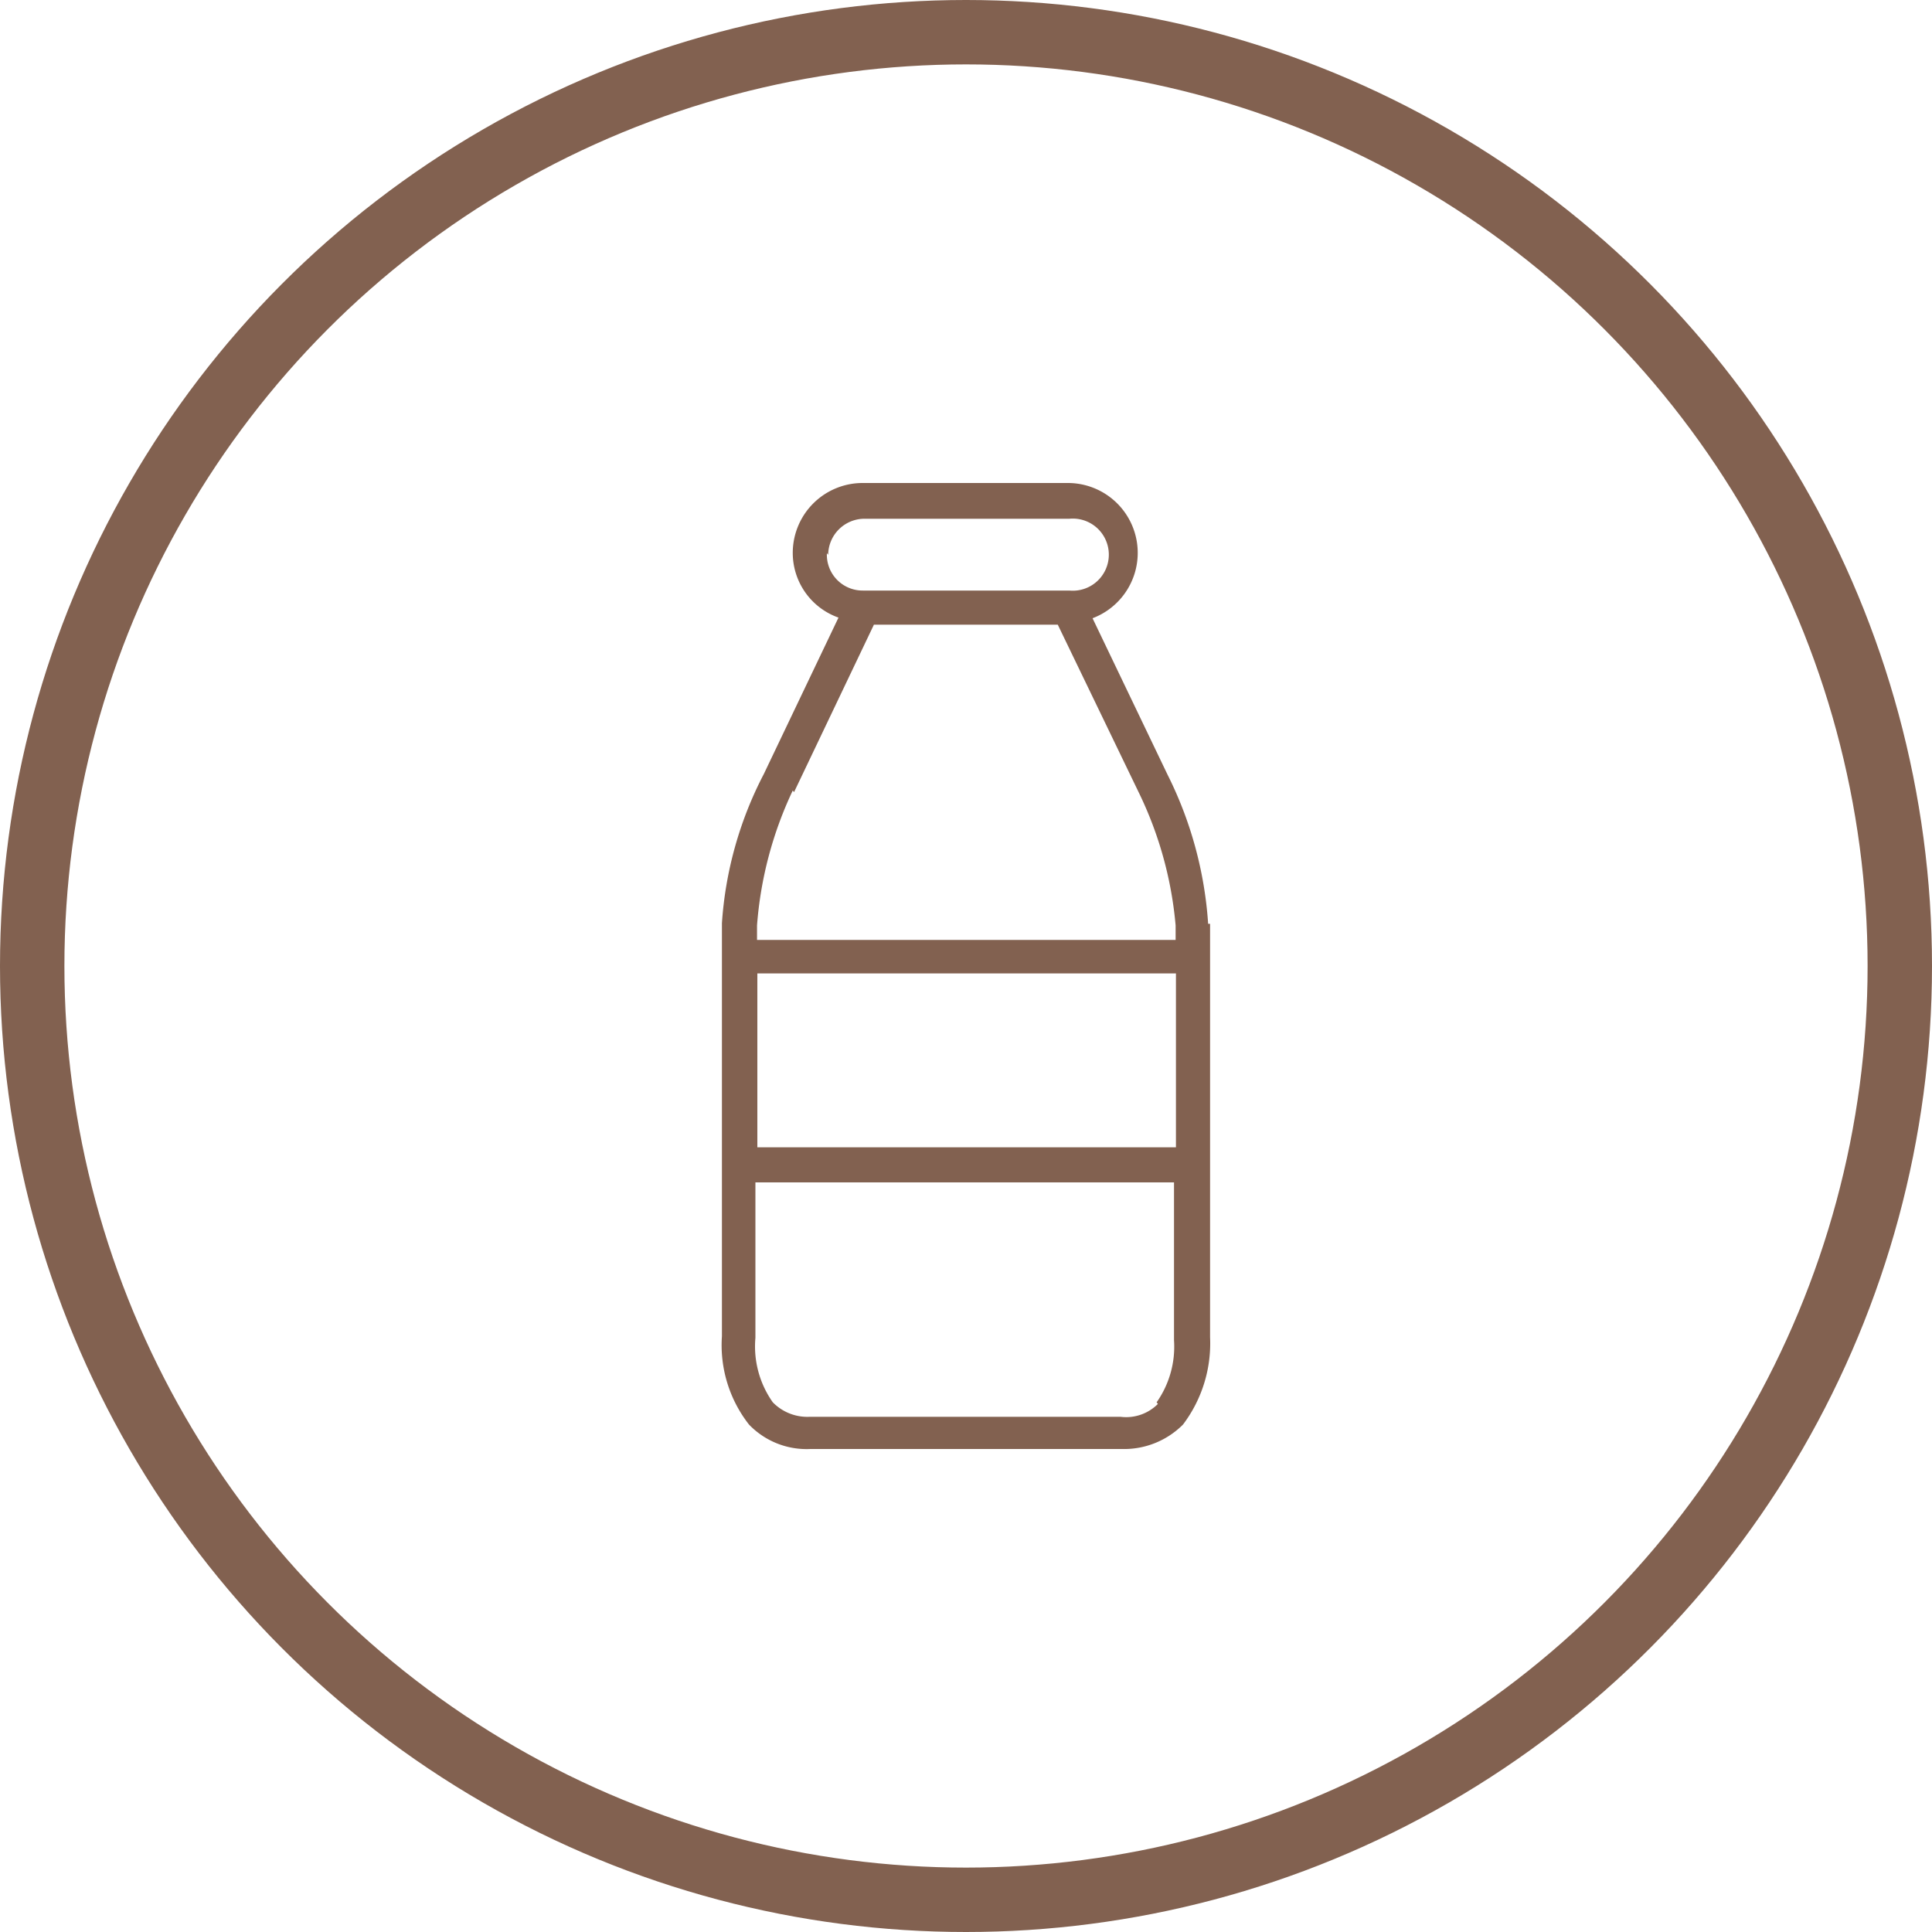
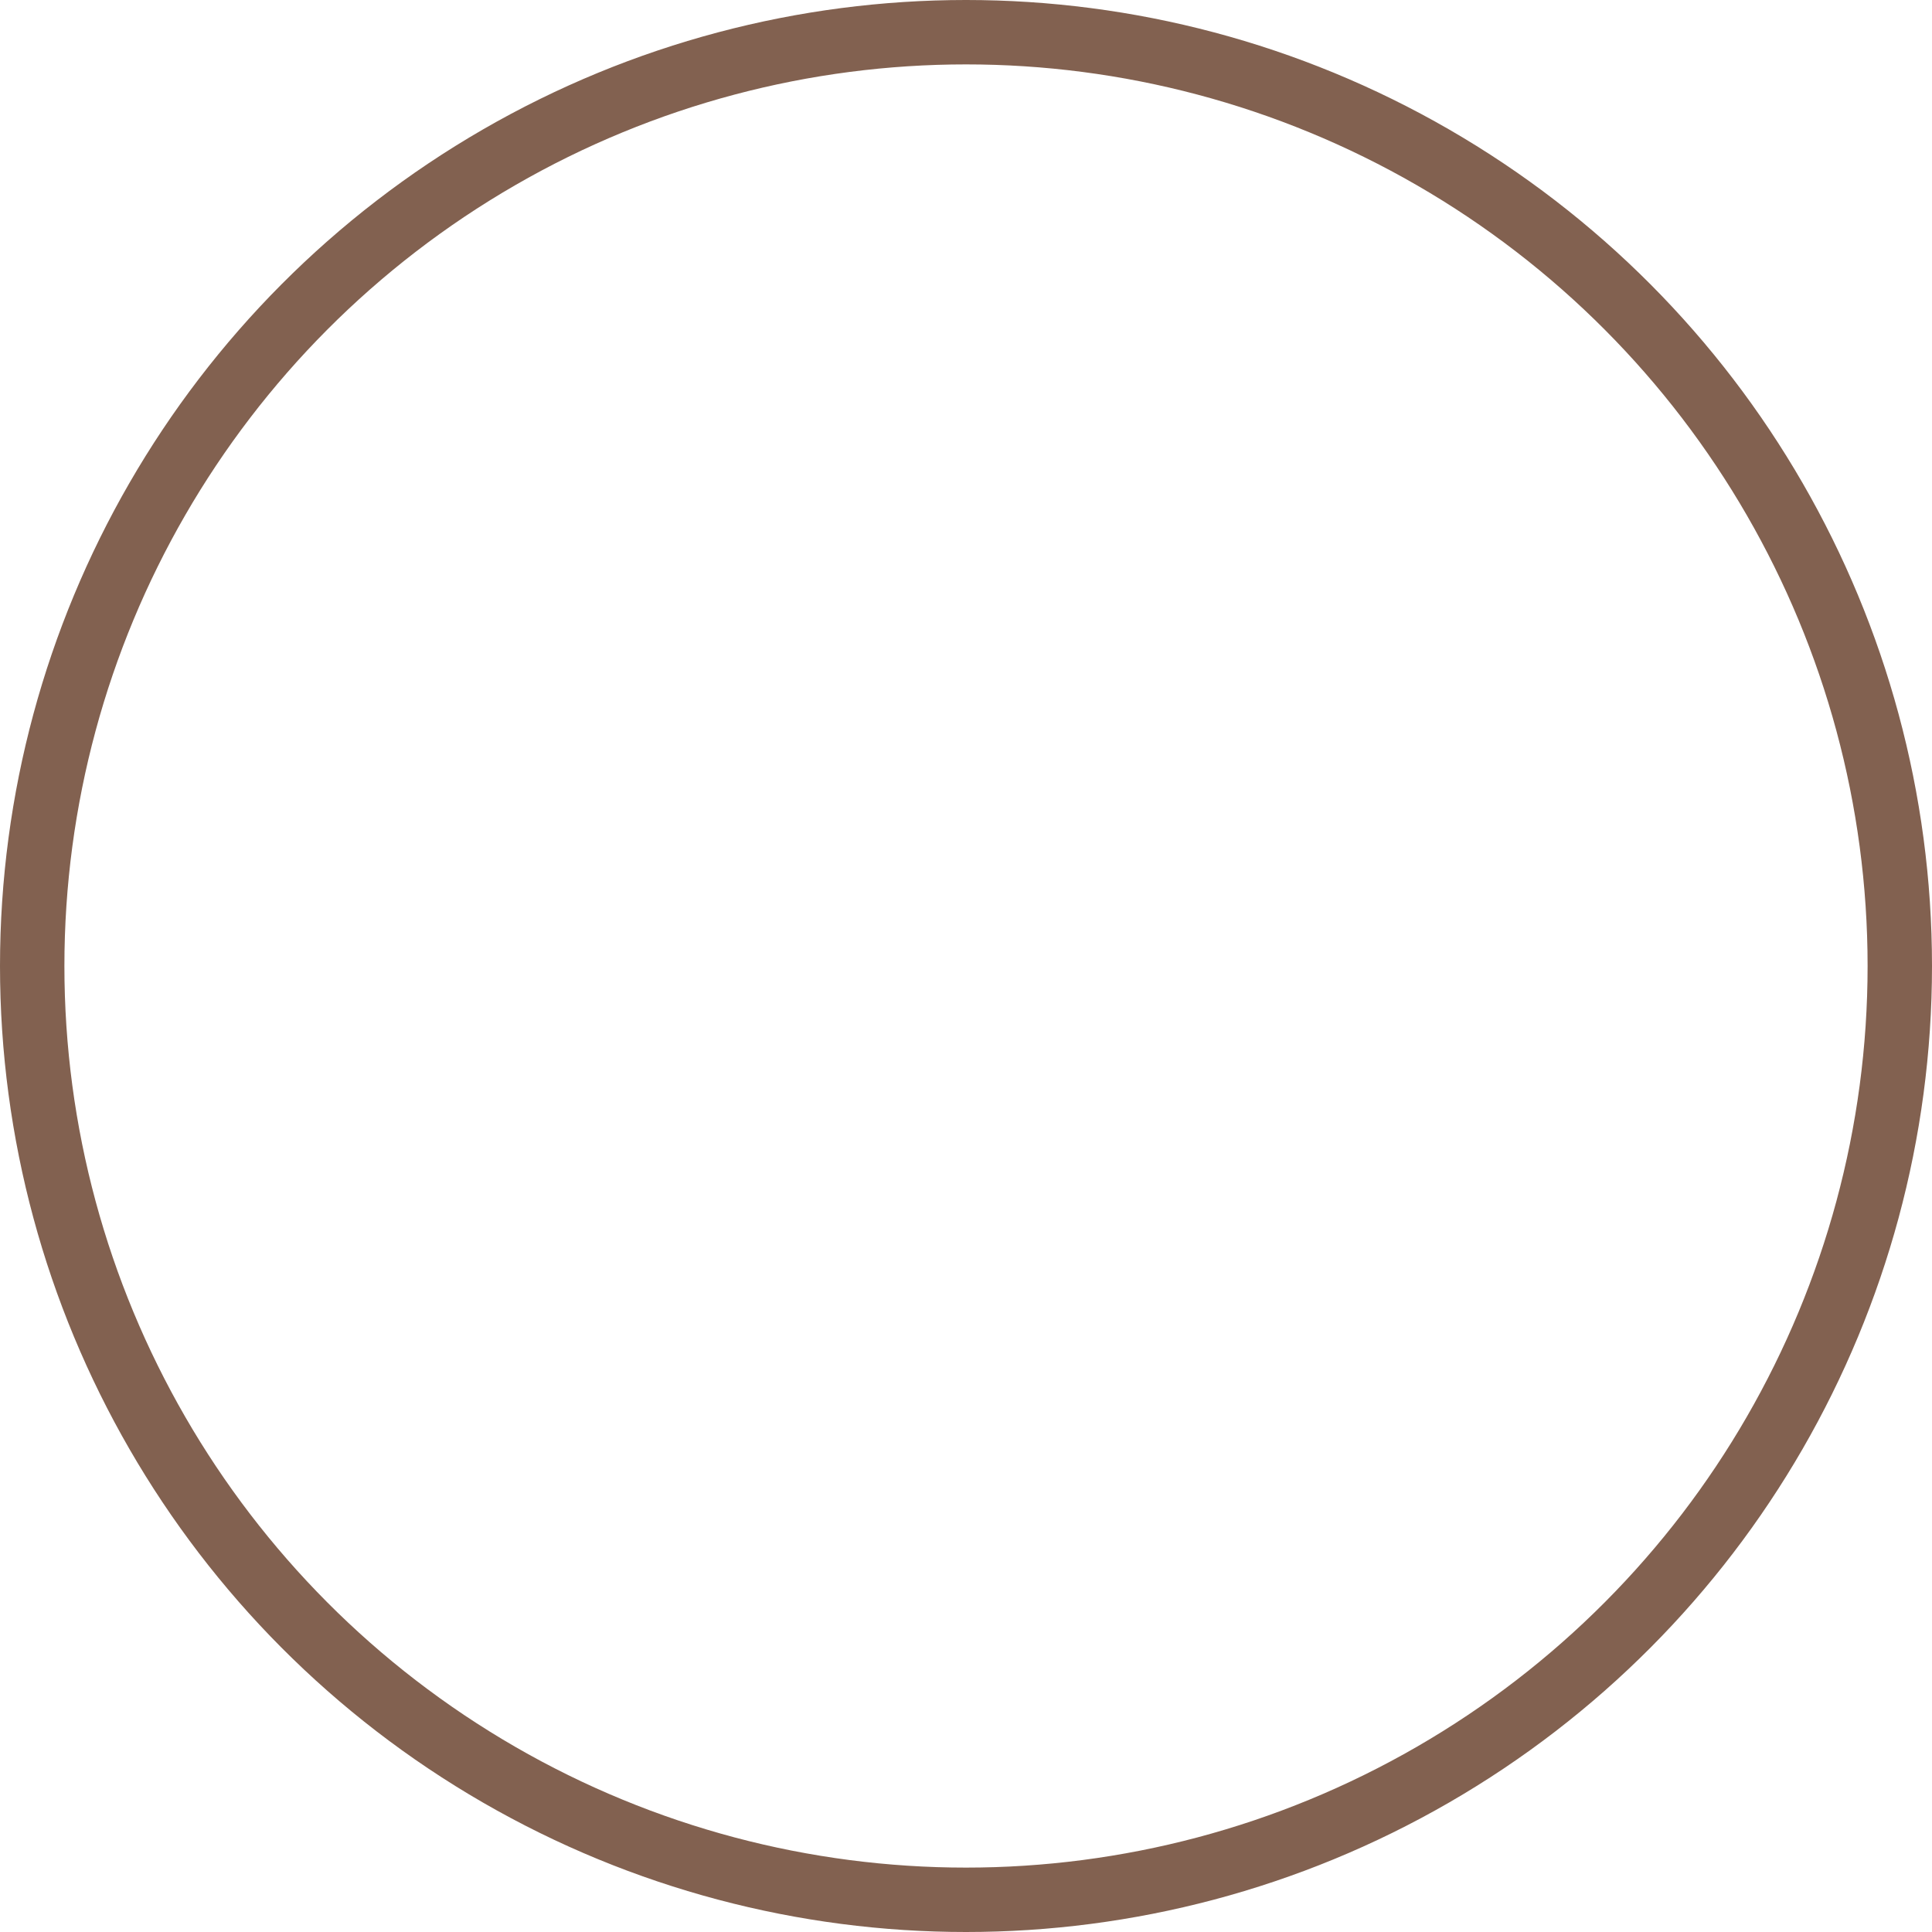
<svg xmlns="http://www.w3.org/2000/svg" viewBox="0 0 60 60">
  <defs>
    <style>.cls-1{fill:none;stroke:#826150;stroke-width:2px;}.cls-2{fill:#826150;}</style>
  </defs>
  <g id="Layer_2" data-name="Layer 2">
    <g id="Layer_1-2" data-name="Layer 1">
      <circle class="cls-1" cx="30" cy="30" r="29" />
-       <path class="cls-2" d="M37.52,28.69a12.12,12.12,0,0,0-1.26-4.63L33.93,19.2a2.17,2.17,0,0,0-.76-4.2H26.8a2.17,2.17,0,0,0-2.18,2.18,2.13,2.13,0,0,0,1.42,2l-2.32,4.86a11.71,11.71,0,0,0-1.3,4.63v1h0v6.47h0V41.5a4,4,0,0,0,.84,2.74,2.48,2.48,0,0,0,1.91.76h9.67a2.58,2.58,0,0,0,1.9-.76,4.18,4.18,0,0,0,.84-2.71V28.69Zm-14,1.54h13v5.4h-13Zm2.2-13a1.13,1.13,0,0,1,1.12-1.12h6.37a1.12,1.12,0,1,1,0,2.23H26.8A1.11,1.11,0,0,1,25.68,17.18Zm-1.06,7.37,2.48-5.2h5.71l2.51,5.2a11.79,11.79,0,0,1,1.15,4.14v.45h-13v-.45A11.87,11.87,0,0,1,24.62,24.55Zm11.3,19A1.39,1.39,0,0,1,34.8,44H25.14A1.5,1.5,0,0,1,24,43.55a3,3,0,0,1-.54-2V36.72h13v4.9A3,3,0,0,1,35.92,43.55Z" />
    </g>
  </g>
</svg>